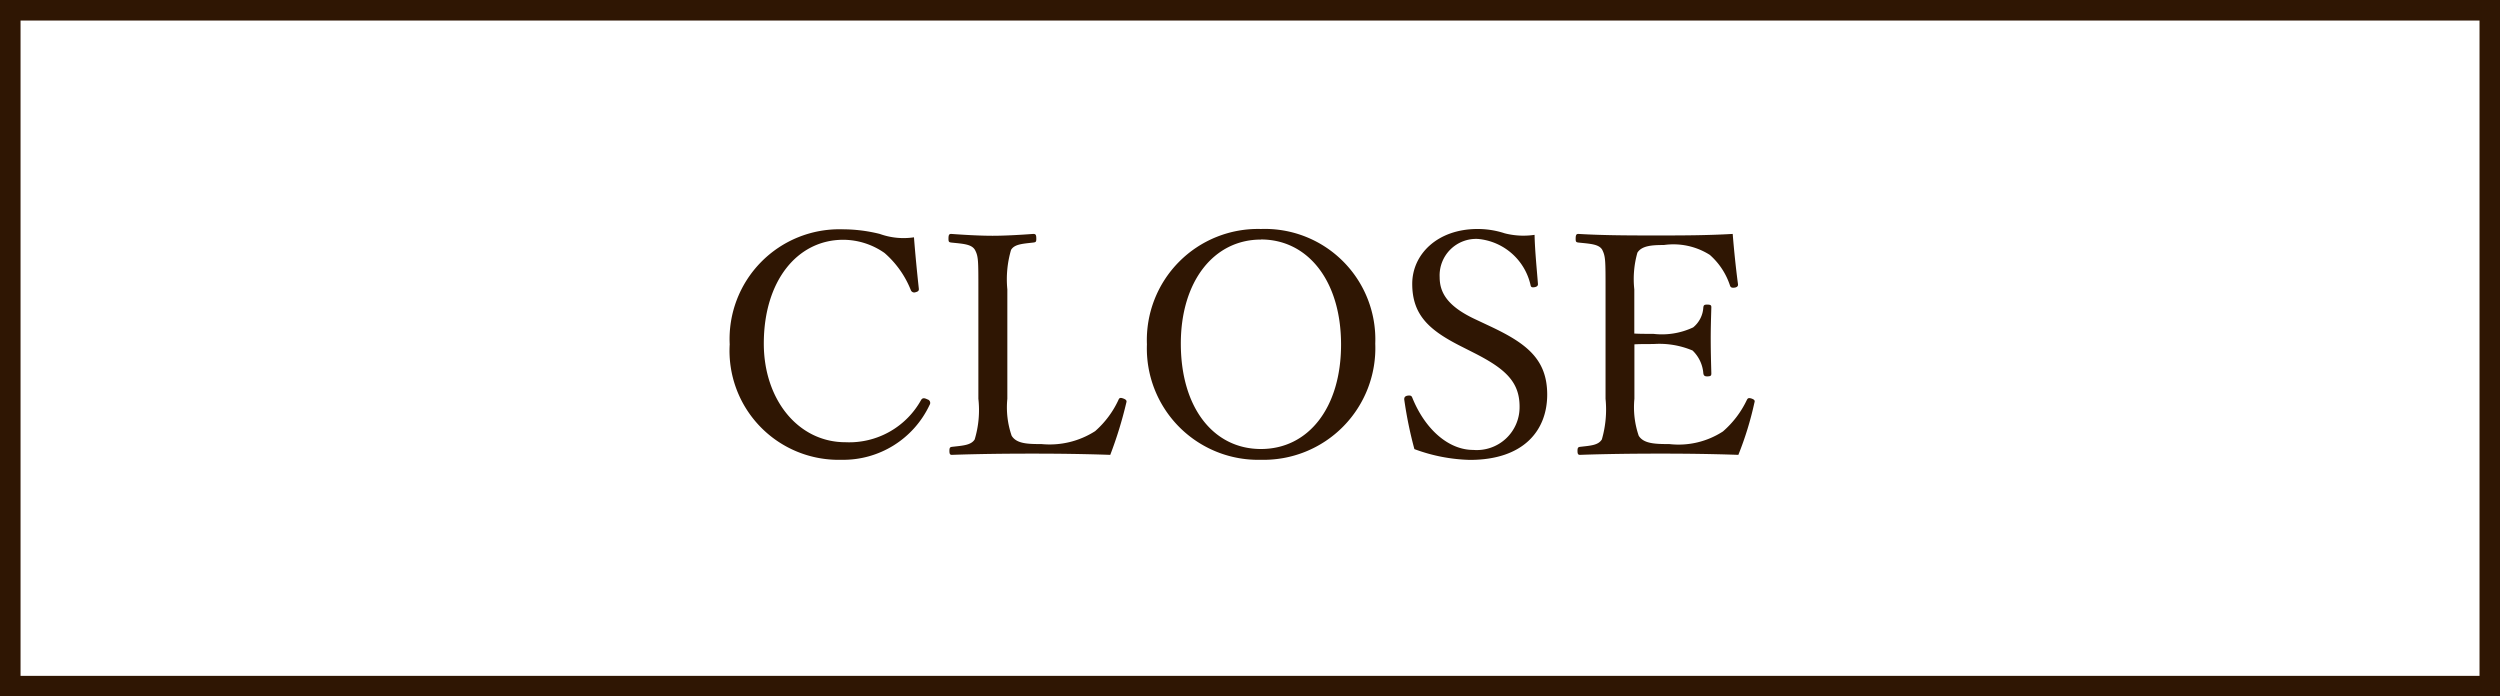
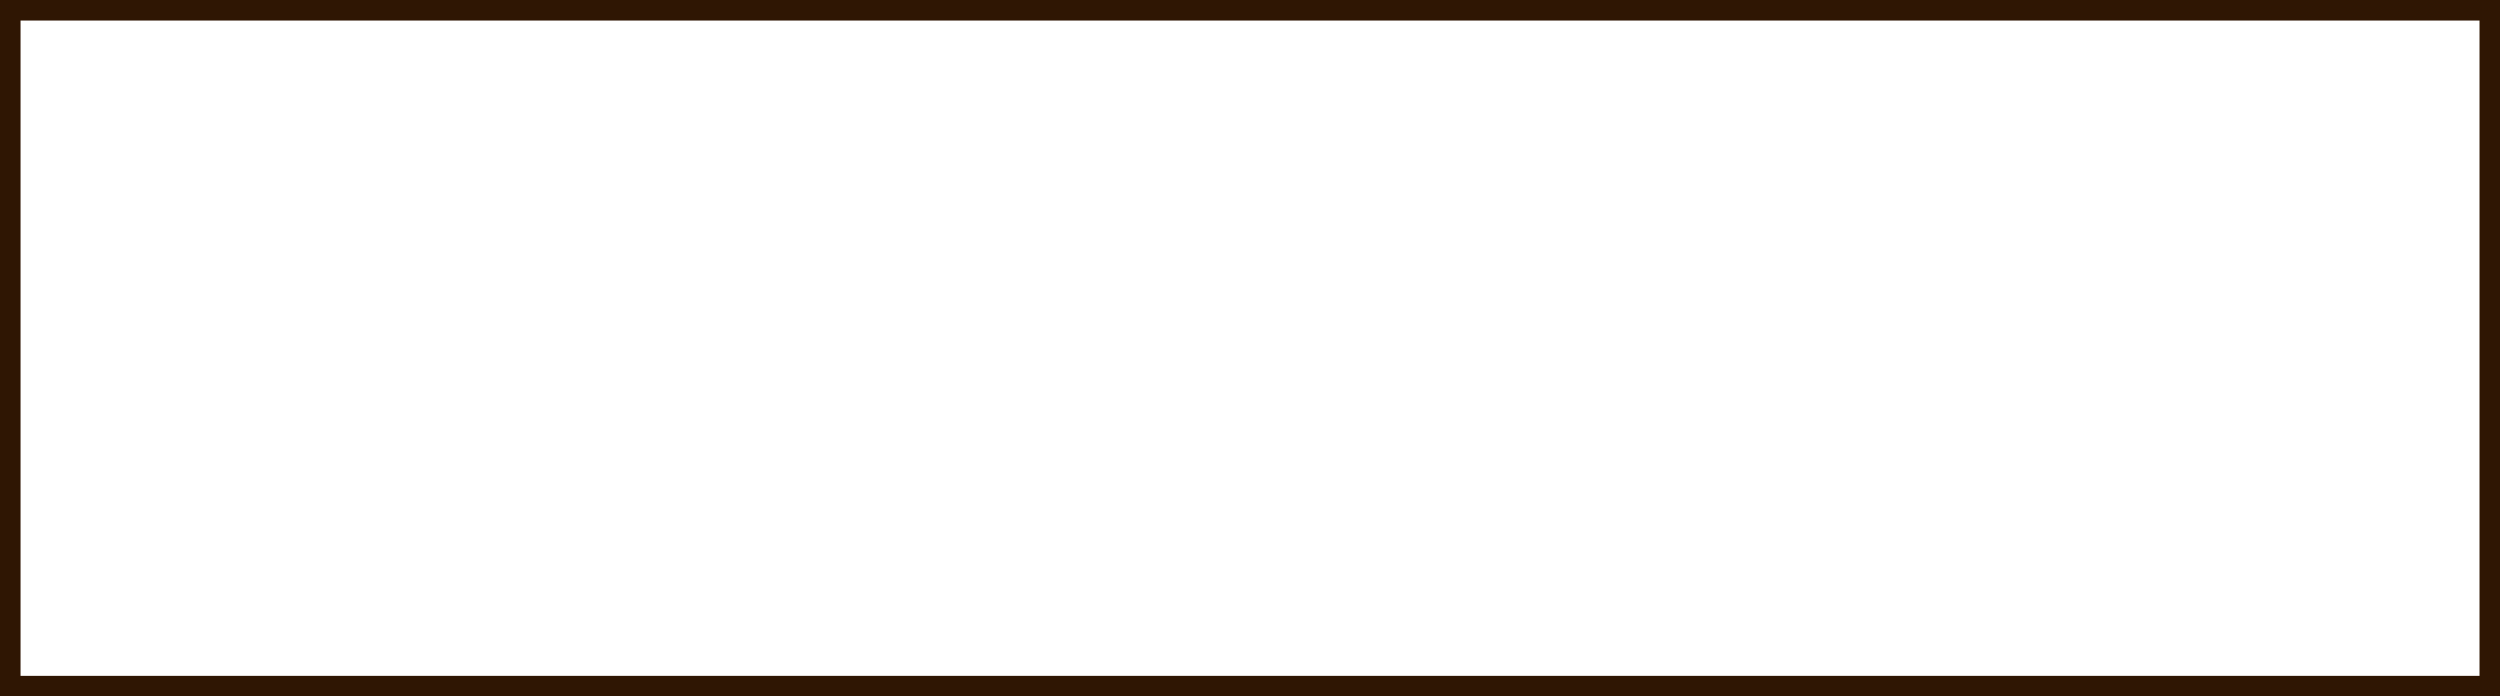
<svg xmlns="http://www.w3.org/2000/svg" id="gl_nav_close" width="121.697" height="33.901" viewBox="0 0 121.697 33.901">
-   <path id="パス_11303" data-name="パス 11303" d="M9.72-11.01a3.411,3.411,0,0,1-1.665-.165,7.542,7.542,0,0,0-1.83-.225A5.343,5.343,0,0,0,.75-5.8,5.307,5.307,0,0,0,6.18-.18a4.644,4.644,0,0,0,4.3-2.67.176.176,0,0,0-.105-.27c-.18-.09-.24-.06-.3.015a4,4,0,0,1-3.69,2.07c-2.31,0-3.975-2.085-3.975-4.8,0-3.06,1.635-5.055,3.87-5.055a3.519,3.519,0,0,1,2.01.645,4.688,4.688,0,0,1,1.275,1.8.177.177,0,0,0,.24.105c.12-.03.165-.075.15-.18C9.87-9.3,9.78-10.23,9.72-11.01Zm4.545,2.535a5.093,5.093,0,0,1,.18-1.92c.165-.285.57-.3,1.08-.36.12-.015.15-.03.15-.18,0-.2-.03-.24-.15-.24-.6.045-1.38.09-1.98.09-.63,0-1.395-.045-2.01-.09-.105,0-.135.045-.135.24,0,.15.03.165.135.18.57.06.99.075,1.155.36.165.315.165.495.165,1.92V-3.15a4.94,4.94,0,0,1-.18,1.98c-.18.285-.585.3-1.11.36-.09.015-.12.045-.12.195s.03.195.12.195C12.84-.465,14.22-.48,15.48-.48c1.215,0,2.49.015,3.795.06a19.709,19.709,0,0,0,.78-2.535c.03-.09.015-.15-.15-.21s-.195-.015-.24.09a4.587,4.587,0,0,1-1.125,1.5,4.1,4.1,0,0,1-2.61.63c-.675,0-1.215-.015-1.455-.405a4.235,4.235,0,0,1-.21-1.8Zm12.345-2.94A5.407,5.407,0,0,0,21.06-5.8,5.419,5.419,0,0,0,26.61-.18a5.439,5.439,0,0,0,5.565-5.655A5.377,5.377,0,0,0,26.61-11.415Zm0,.51c2.28,0,3.9,2.01,3.9,5.115,0,3.075-1.59,5.085-3.9,5.085s-3.9-2.01-3.9-5.13C22.71-8.865,24.315-10.9,26.61-10.9Zm10.4,5.535c1.47.75,2.19,1.38,2.19,2.6A2.085,2.085,0,0,1,36.945-.66c-1.215,0-2.355-1.02-2.97-2.55-.03-.075-.075-.12-.24-.09-.135.03-.15.105-.15.18A19.766,19.766,0,0,0,34.08-.7a8.3,8.3,0,0,0,2.7.525c2.625,0,3.765-1.44,3.765-3.18s-1.035-2.505-2.79-3.33l-.765-.36c-1.32-.63-1.68-1.29-1.68-2.025a1.775,1.775,0,0,1,1.875-1.86,2.888,2.888,0,0,1,2.55,2.25c.015.075.045.12.18.1s.18-.075.18-.15c-.06-.78-.15-1.65-.165-2.4a3.684,3.684,0,0,1-1.455-.075,4.2,4.2,0,0,0-1.32-.21c-1.95,0-3.18,1.23-3.18,2.67,0,1.515.825,2.25,2.325,3.015ZM44.79-5.8c.24-.015.6-.015.93-.015a4.162,4.162,0,0,1,1.9.315,1.718,1.718,0,0,1,.525,1.11c.015.09.045.15.18.15.195,0,.21-.045.21-.15-.015-.54-.03-1.14-.03-1.695,0-.51.015-.99.03-1.515,0-.09-.015-.135-.21-.135-.15,0-.165.045-.18.135a1.35,1.35,0,0,1-.495.975,3.568,3.568,0,0,1-1.935.315c-.33,0-.69,0-.93-.015V-8.475a4.694,4.694,0,0,1,.15-1.785c.21-.345.72-.375,1.29-.375a3.312,3.312,0,0,1,2.235.48A3.388,3.388,0,0,1,49.44-8.67c.03.09.075.135.255.105.12-.03.15-.09.135-.18-.1-.75-.195-1.665-.255-2.43-1.29.075-2.52.075-3.7.075-1.23,0-2.565,0-3.81-.075-.1,0-.135.045-.135.24,0,.15.03.165.135.18.57.06.99.075,1.155.345.165.33.165.51.165,1.935V-3.15a5.241,5.241,0,0,1-.18,1.98c-.18.285-.54.3-1.065.36-.09.015-.12.045-.12.195s.03.195.12.195c1.275-.045,2.655-.06,3.93-.06,1.215,0,2.49.015,3.78.06a15.894,15.894,0,0,0,.78-2.535c.03-.09.03-.15-.15-.21-.15-.045-.18,0-.225.09A4.676,4.676,0,0,1,49.1-1.56a3.96,3.96,0,0,1-2.61.615C45.81-.945,45.24-.96,45-1.35a4.269,4.269,0,0,1-.21-1.8Z" transform="translate(34.771 22.562)" fill="#2f1603" />
  <path id="長方形_322" data-name="長方形 322" d="M1,1V32.9H120.7V1H1M0,0H121.7V33.9H0Z" fill="#2f1603" />
</svg>